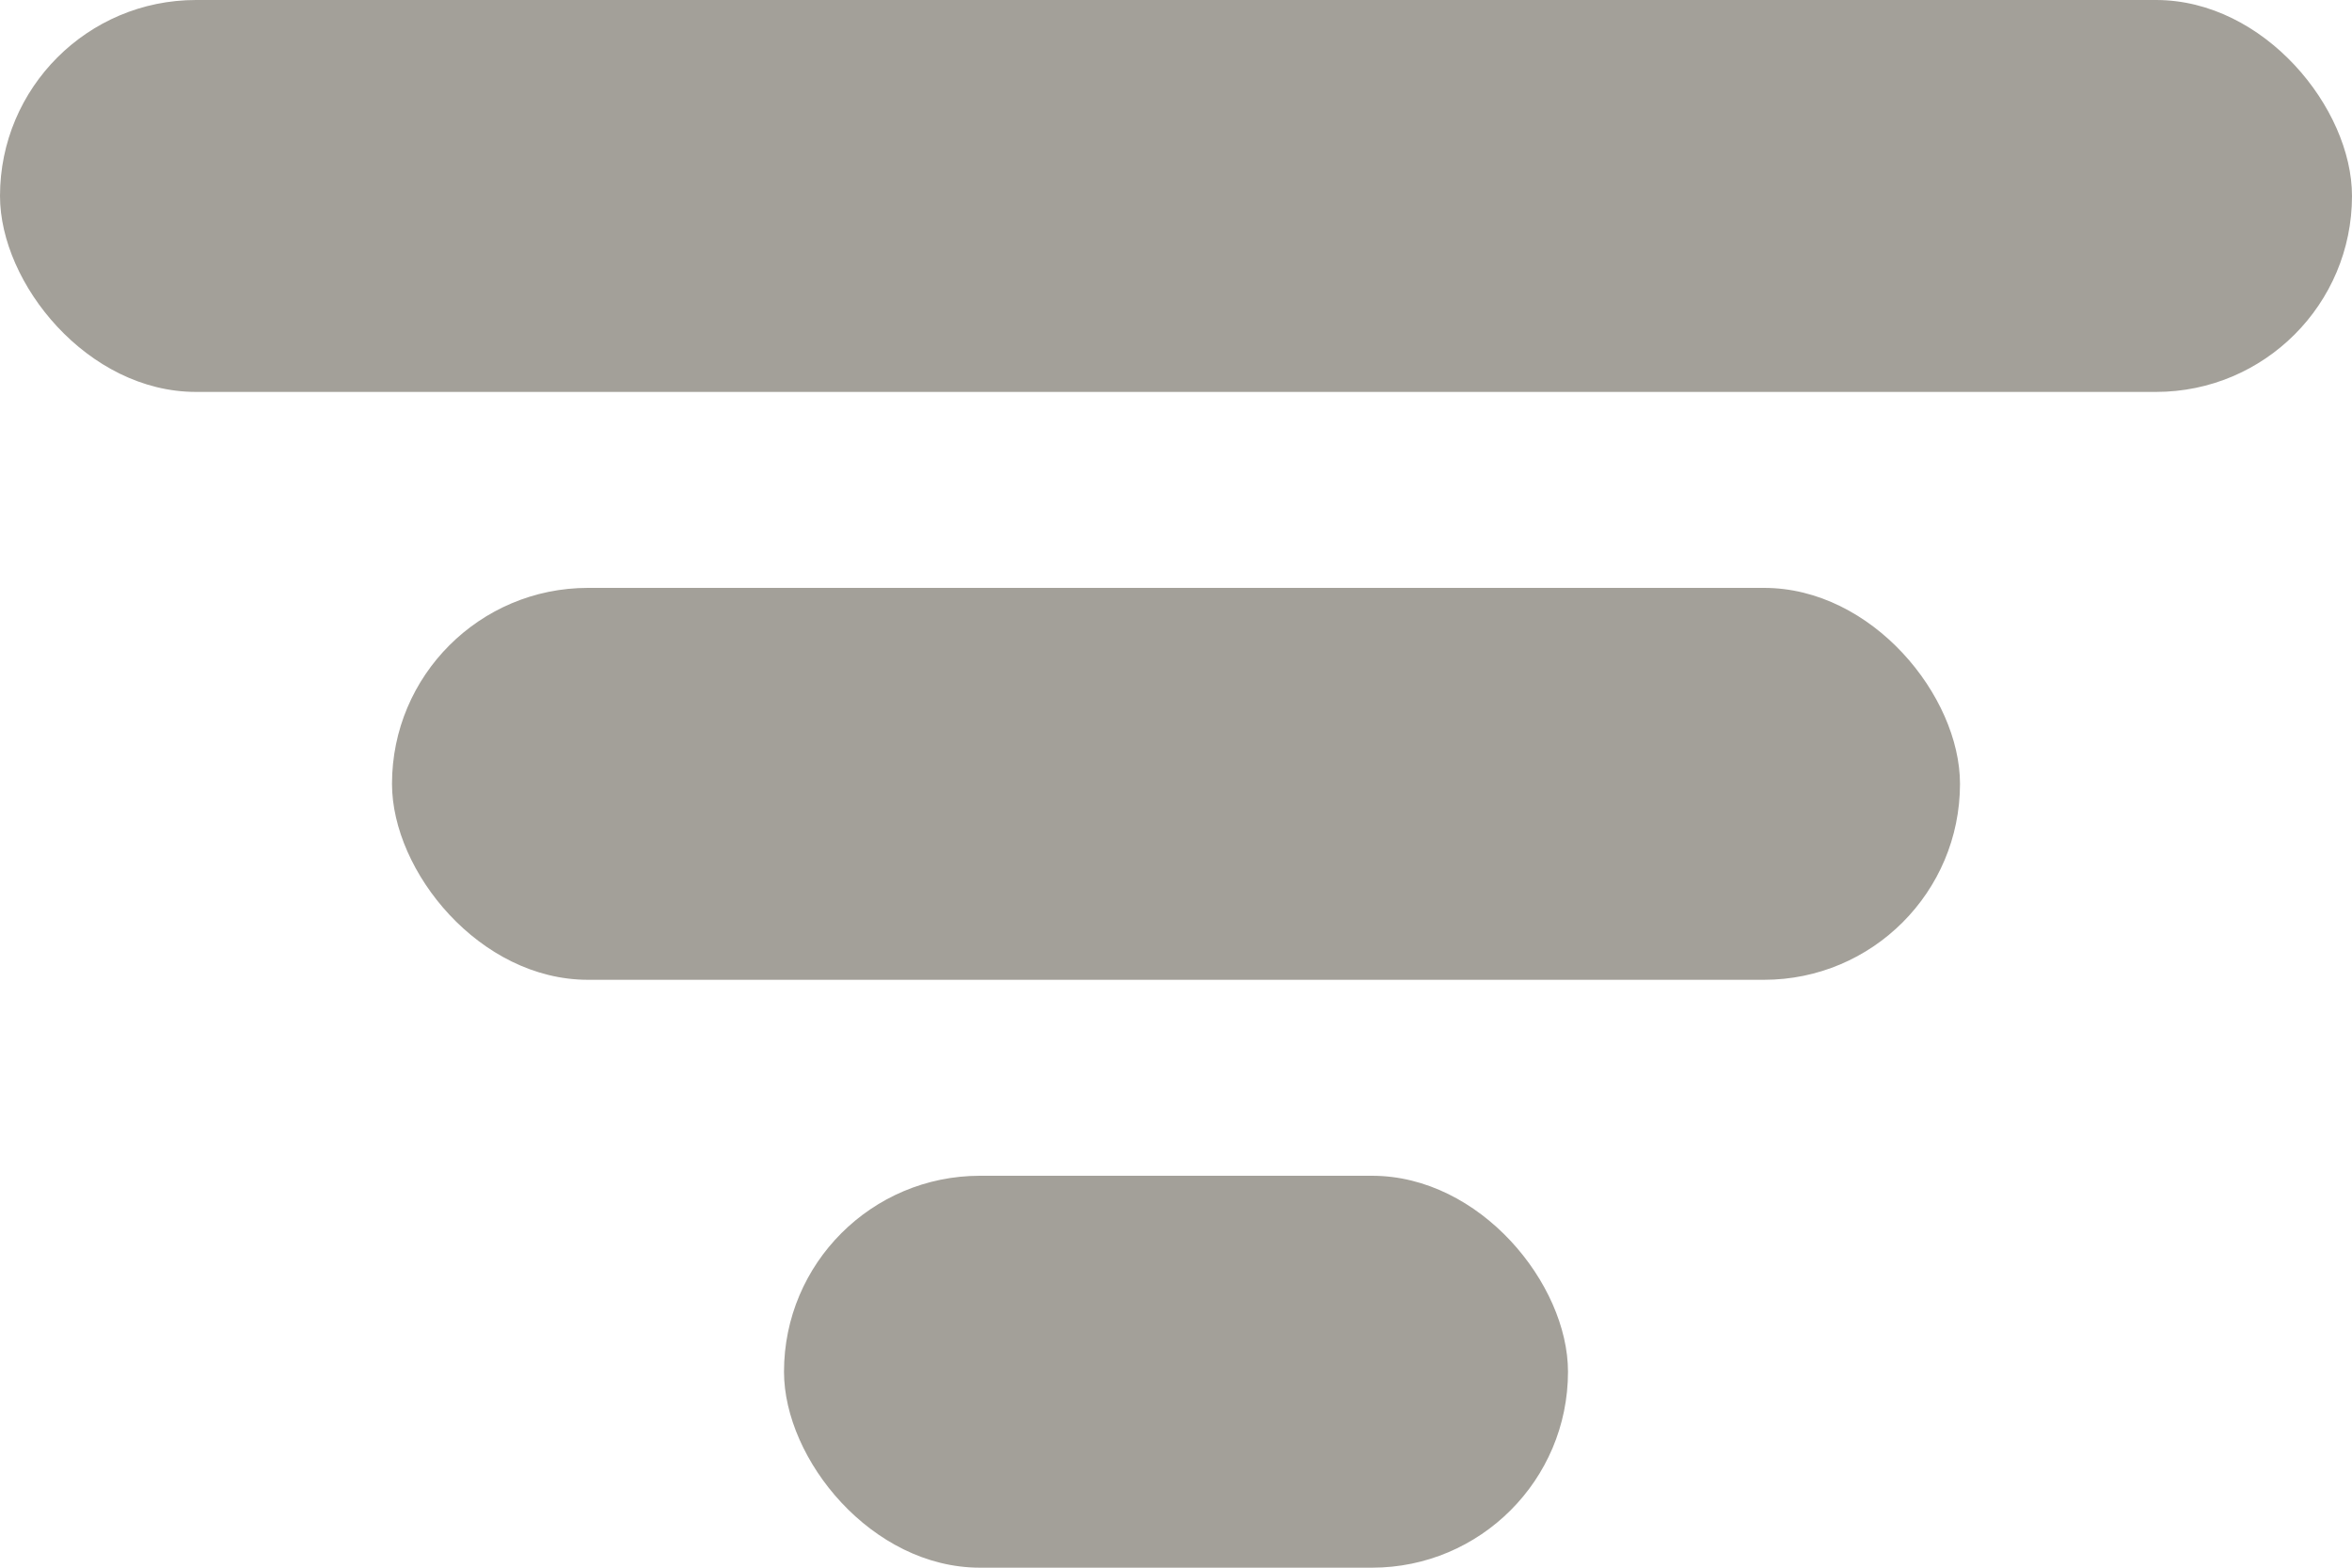
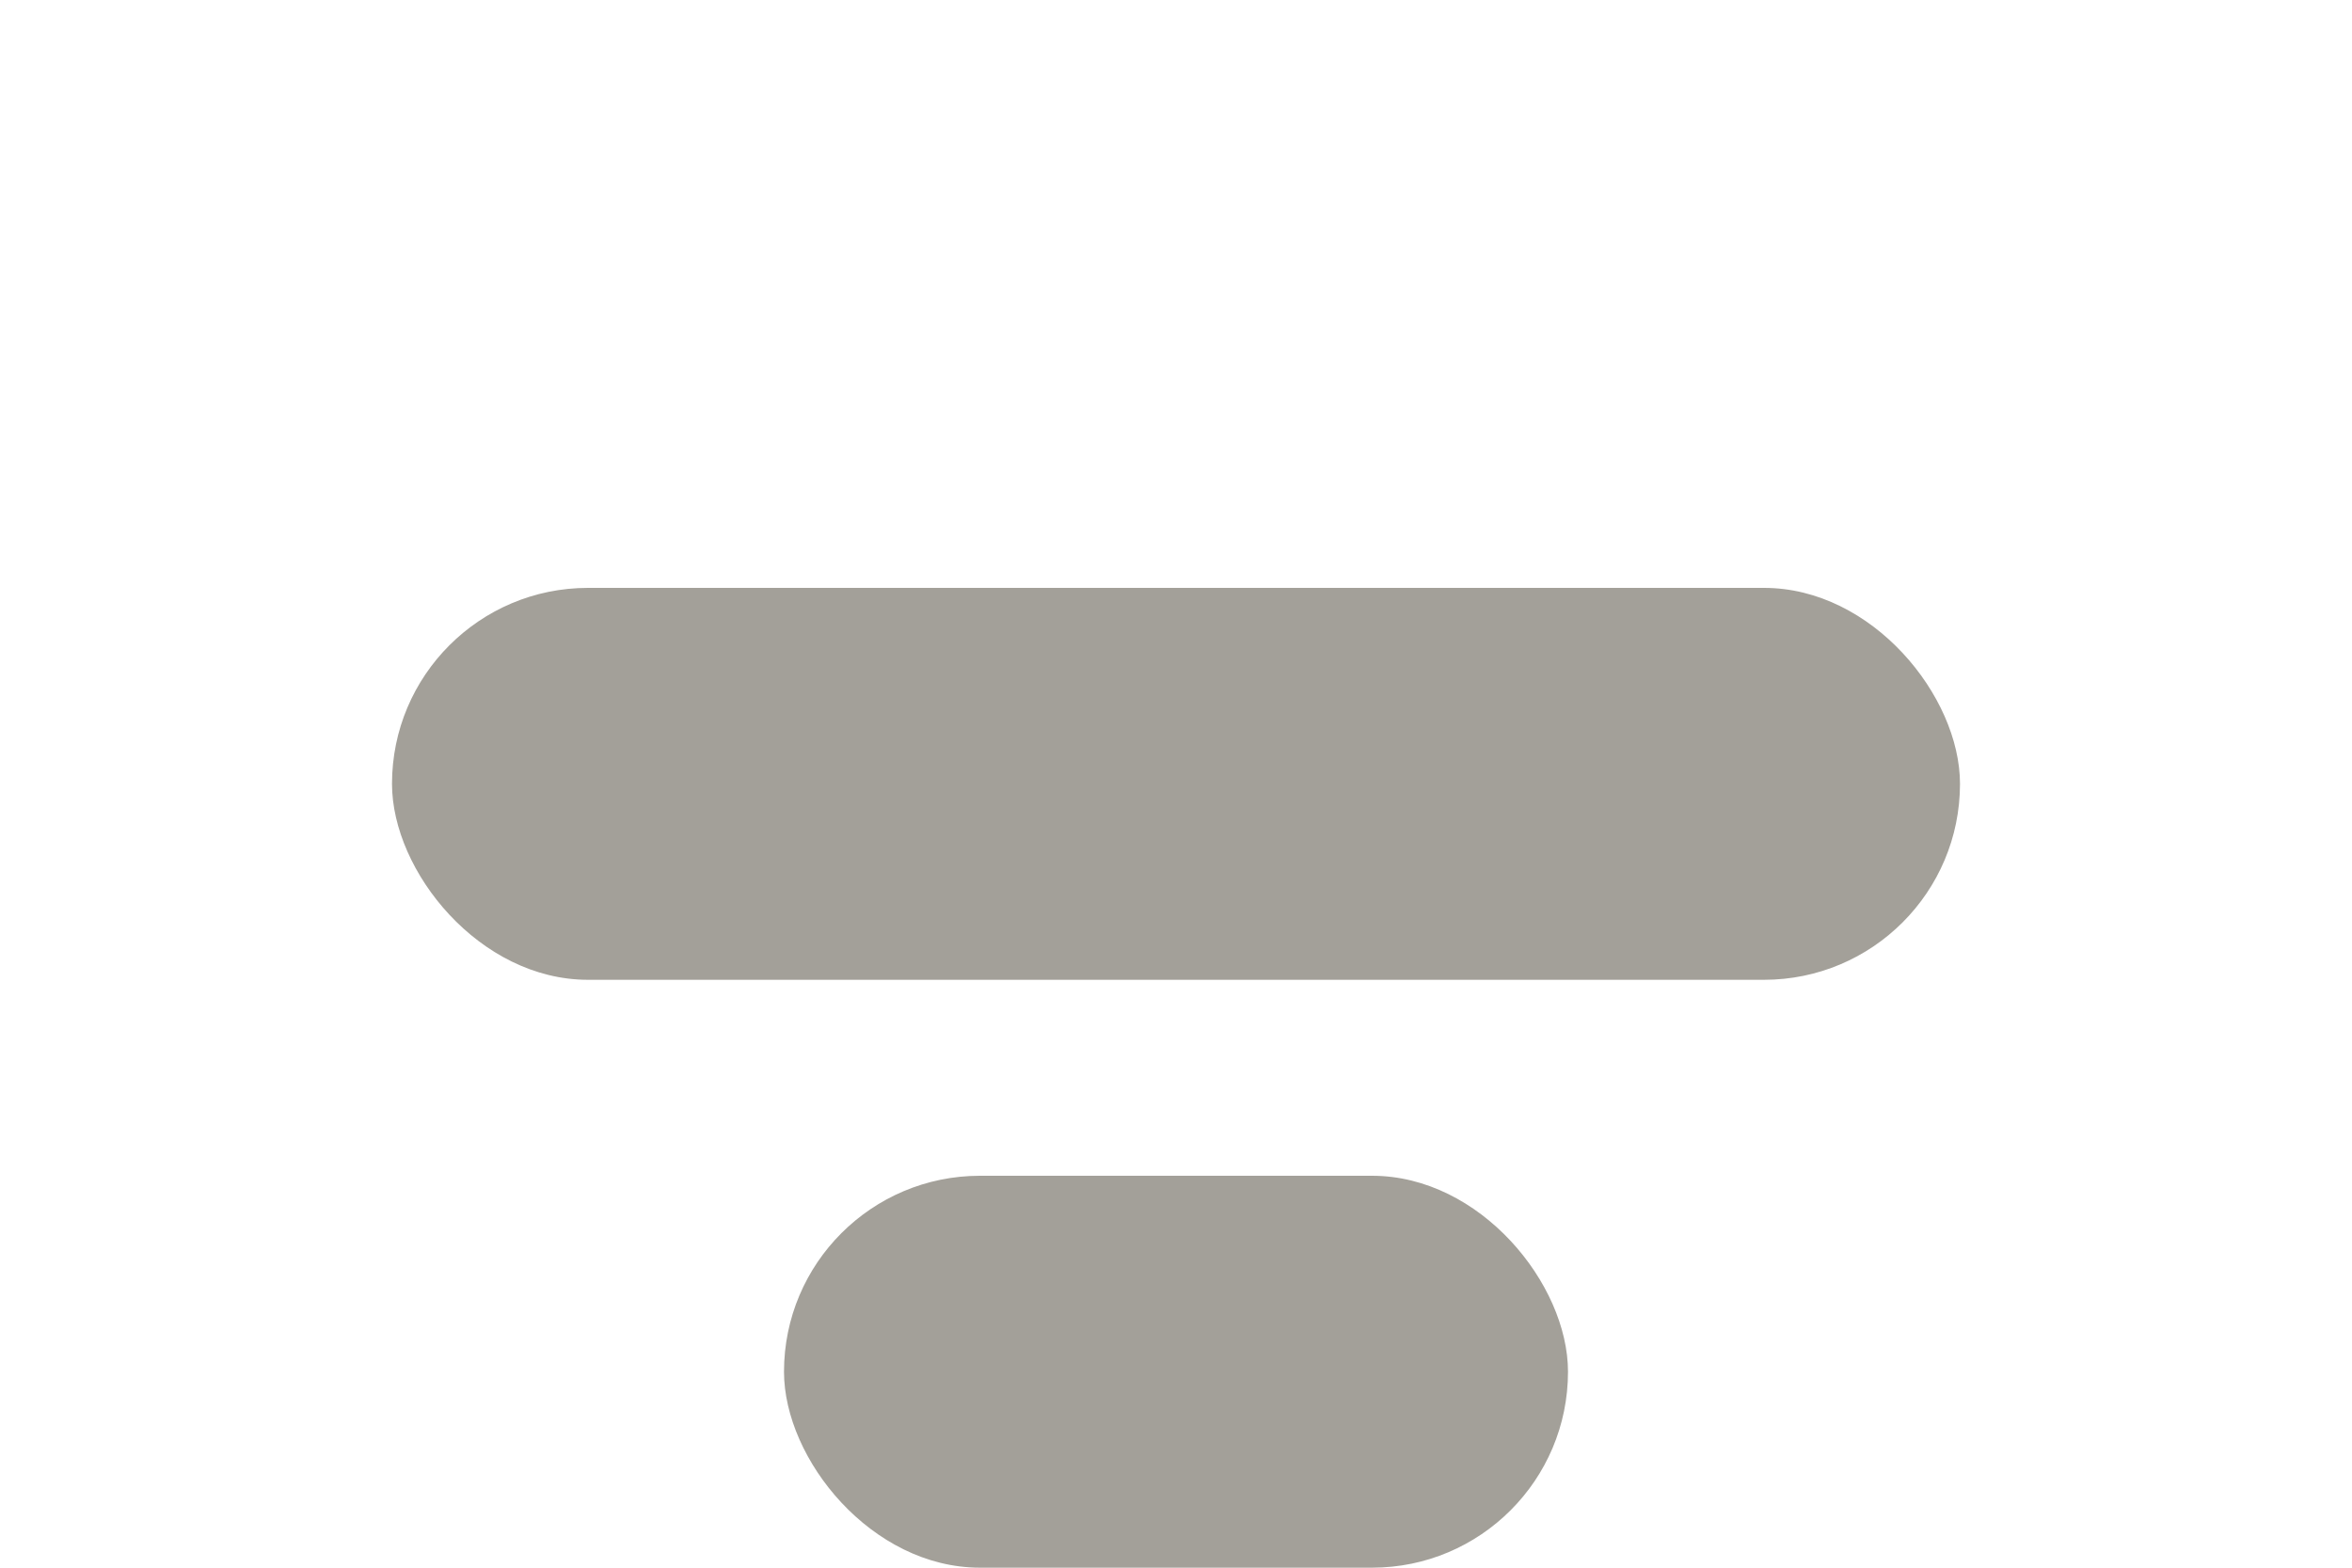
<svg xmlns="http://www.w3.org/2000/svg" width="12" height="8" viewBox="0 0 12 8">
  <g id="Group_331" data-name="Group 331" transform="translate(-181 -648)">
-     <rect id="Rectangle_1036" data-name="Rectangle 1036" width="12" height="2" rx="1" transform="translate(181 648)" fill="#a3a099" />
    <rect id="Rectangle_1037" data-name="Rectangle 1037" width="8" height="2" rx="1" transform="translate(183 651)" fill="#a3a099" />
    <rect id="Rectangle_1038" data-name="Rectangle 1038" width="4" height="2" rx="1" transform="translate(185 654)" fill="#a3a099" />
  </g>
</svg>